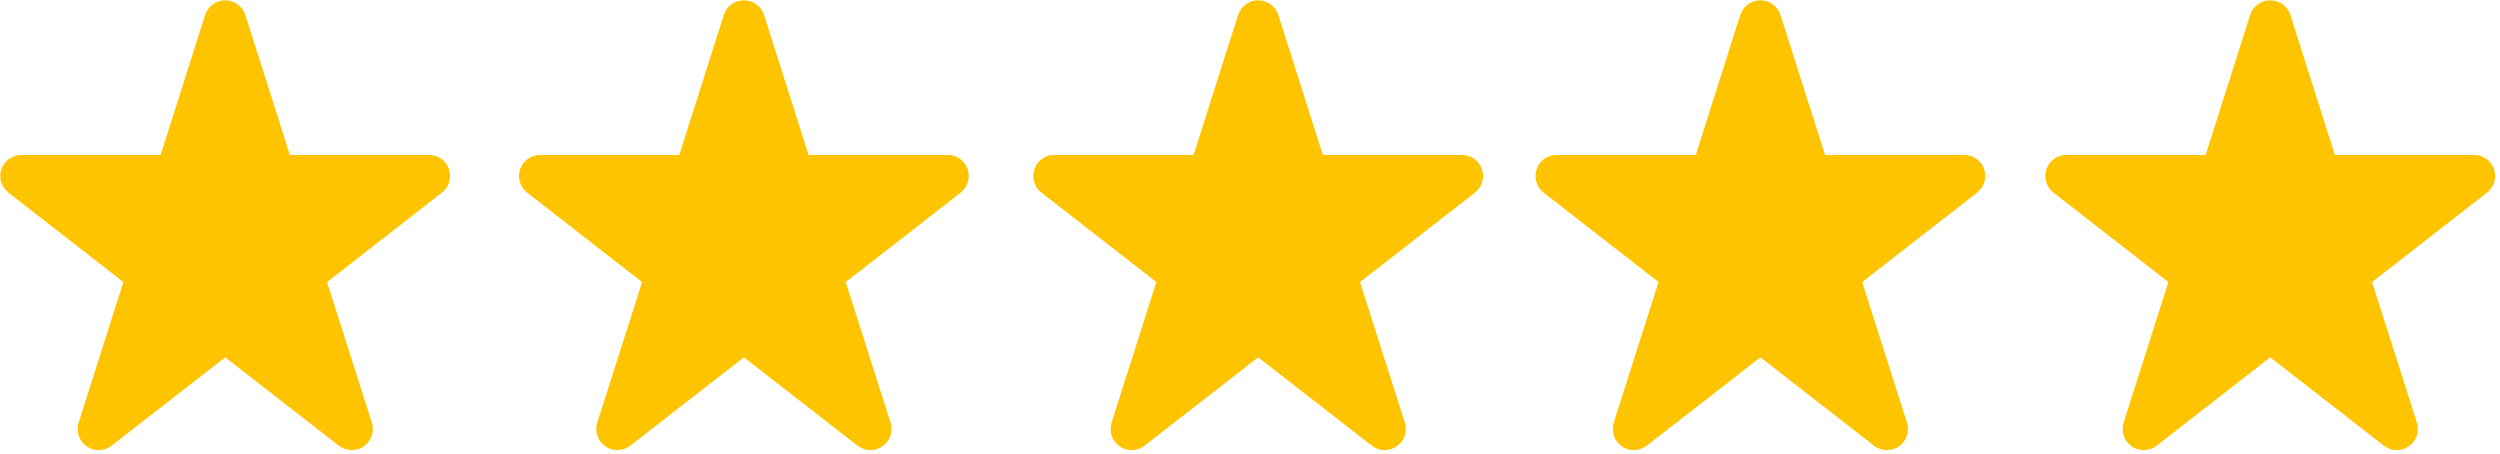
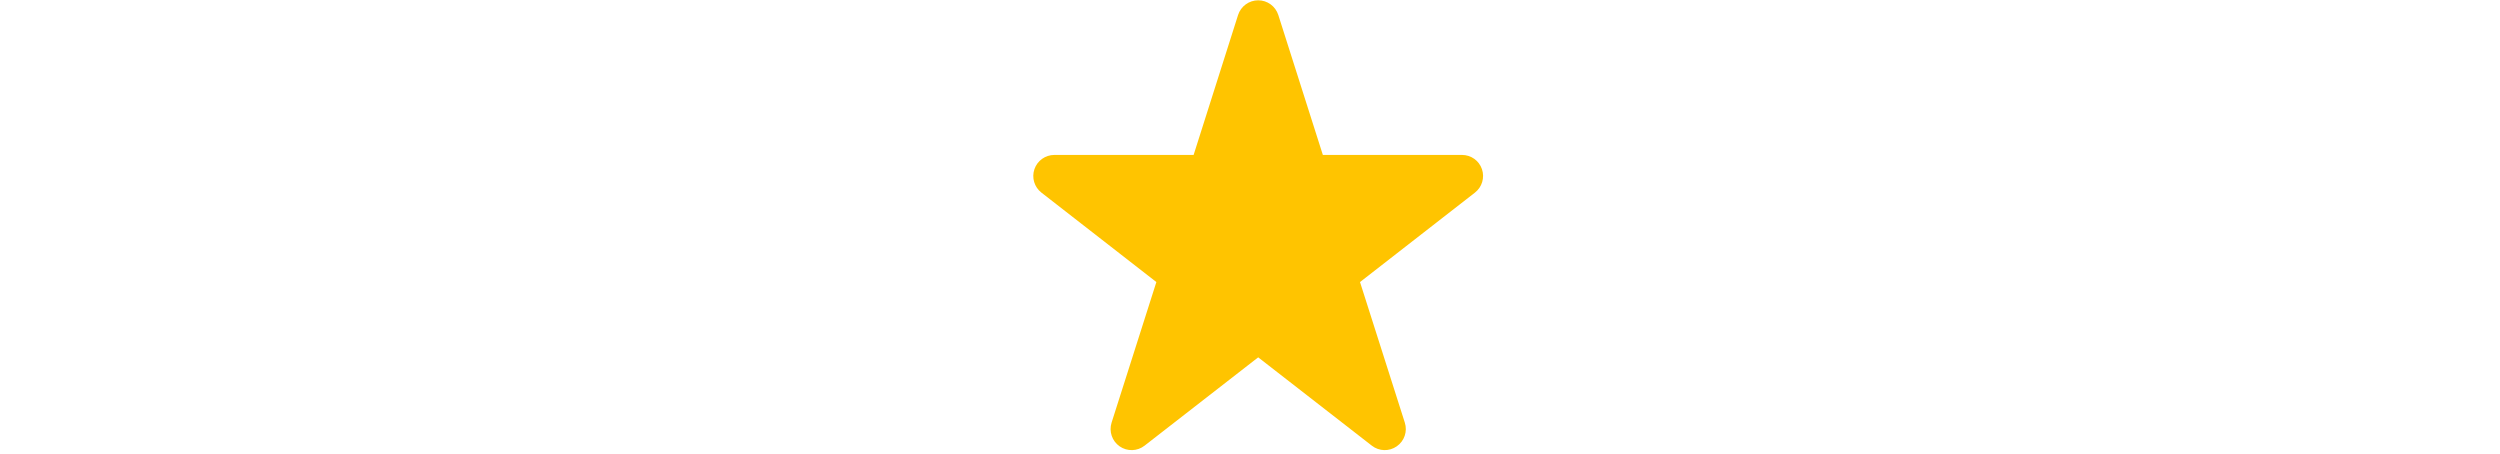
<svg xmlns="http://www.w3.org/2000/svg" width="100%" height="100%" viewBox="0 0 424 77" version="1.1" xml:space="preserve" style="fill-rule:evenodd;clip-rule:evenodd;stroke-linejoin:round;stroke-miterlimit:2;">
  <g transform="matrix(1,0,0,1,-192.478,-238.954)">
    <g transform="matrix(0.149,0,0,0.149,230.674,277.15)">
      <g transform="matrix(1,0,0,1,-256,-256)">
        <clipPath id="_clip1">
-           <rect x="0" y="0" width="512" height="512" />
-         </clipPath>
+           </clipPath>
        <g clip-path="url(#_clip1)">
          <path d="M329.6,176L488,176C498.3,176 507.4,182.5 510.7,192.2C514,201.9 510.8,212.6 502.7,218.9L371.9,320.7L422.9,480.7C426.1,490.7 422.4,501.7 413.7,507.7C405.1,513.7 393.6,513.4 385.3,506.9L256,406.4L126.7,506.9C118.4,513.4 106.9,513.7 98.27,507.7C89.65,501.7 85.94,490.7 89.13,480.7L140.1,320.7L9.267,218.9C1.174,212.6 -2.027,201.9 1.3,192.2C4.628,182.5 13.75,176 24,176L182.5,176L233.1,16.72C236.3,6.764 245.6,0 256,0C266.5,0 275.7,6.764 278.9,16.72L329.6,176Z" style="fill:rgb(255,196,0);fill-rule:nonzero;" />
        </g>
      </g>
    </g>
    <g transform="matrix(0.149,0,0,0.149,318.644,277.15)">
      <g transform="matrix(1,0,0,1,-256,-256)">
        <clipPath id="_clip2">
-           <rect x="0" y="0" width="512" height="512" />
-         </clipPath>
+           </clipPath>
        <g clip-path="url(#_clip2)">
          <path d="M329.6,176L488,176C498.3,176 507.4,182.5 510.7,192.2C514,201.9 510.8,212.6 502.7,218.9L371.9,320.7L422.9,480.7C426.1,490.7 422.4,501.7 413.7,507.7C405.1,513.7 393.6,513.4 385.3,506.9L256,406.4L126.7,506.9C118.4,513.4 106.9,513.7 98.27,507.7C89.65,501.7 85.94,490.7 89.13,480.7L140.1,320.7L9.267,218.9C1.174,212.6 -2.027,201.9 1.3,192.2C4.628,182.5 13.75,176 24,176L182.5,176L233.1,16.72C236.3,6.764 245.6,0 256,0C266.5,0 275.7,6.764 278.9,16.72L329.6,176Z" style="fill:rgb(255,196,0);fill-rule:nonzero;" />
        </g>
      </g>
    </g>
    <g transform="matrix(0.149,0,0,0.149,405.867,277.15)">
      <g transform="matrix(1,0,0,1,-256,-256)">
        <clipPath id="_clip3">
          <rect x="0" y="0" width="512" height="512" />
        </clipPath>
        <g clip-path="url(#_clip3)">
          <path d="M329.6,176L488,176C498.3,176 507.4,182.5 510.7,192.2C514,201.9 510.8,212.6 502.7,218.9L371.9,320.7L422.9,480.7C426.1,490.7 422.4,501.7 413.7,507.7C405.1,513.7 393.6,513.4 385.3,506.9L256,406.4L126.7,506.9C118.4,513.4 106.9,513.7 98.27,507.7C89.65,501.7 85.94,490.7 89.13,480.7L140.1,320.7L9.267,218.9C1.174,212.6 -2.027,201.9 1.3,192.2C4.628,182.5 13.75,176 24,176L182.5,176L233.1,16.72C236.3,6.764 245.6,0 256,0C266.5,0 275.7,6.764 278.9,16.72L329.6,176Z" style="fill:rgb(255,196,0);fill-rule:nonzero;" />
        </g>
      </g>
    </g>
    <g transform="matrix(0.149,0,0,0.149,491.036,277.15)">
      <g transform="matrix(1,0,0,1,-256,-256)">
        <clipPath id="_clip4">
          <rect x="0" y="0" width="512" height="512" />
        </clipPath>
        <g clip-path="url(#_clip4)">
-           <path d="M329.6,176L488,176C498.3,176 507.4,182.5 510.7,192.2C514,201.9 510.8,212.6 502.7,218.9L371.9,320.7L422.9,480.7C426.1,490.7 422.4,501.7 413.7,507.7C405.1,513.7 393.6,513.4 385.3,506.9L256,406.4L126.7,506.9C118.4,513.4 106.9,513.7 98.27,507.7C89.65,501.7 85.94,490.7 89.13,480.7L140.1,320.7L9.267,218.9C1.174,212.6 -2.027,201.9 1.3,192.2C4.628,182.5 13.75,176 24,176L182.5,176L233.1,16.72C236.3,6.764 245.6,0 256,0C266.5,0 275.7,6.764 278.9,16.72L329.6,176Z" style="fill:rgb(255,196,0);fill-rule:nonzero;" />
-         </g>
+           </g>
      </g>
    </g>
    <g transform="matrix(0.149,0,0,0.149,577.509,277.15)">
      <g transform="matrix(1,0,0,1,-256,-256)">
        <clipPath id="_clip5">
          <rect x="0" y="0" width="512" height="512" />
        </clipPath>
        <g clip-path="url(#_clip5)">
-           <path d="M329.6,176L488,176C498.3,176 507.4,182.5 510.7,192.2C514,201.9 510.8,212.6 502.7,218.9L371.9,320.7L422.9,480.7C426.1,490.7 422.4,501.7 413.7,507.7C405.1,513.7 393.6,513.4 385.3,506.9L256,406.4L126.7,506.9C118.4,513.4 106.9,513.7 98.27,507.7C89.65,501.7 85.94,490.7 89.13,480.7L140.1,320.7L9.267,218.9C1.174,212.6 -2.027,201.9 1.3,192.2C4.628,182.5 13.75,176 24,176L182.5,176L233.1,16.72C236.3,6.764 245.6,0 256,0C266.5,0 275.7,6.764 278.9,16.72L329.6,176Z" style="fill:rgb(255,196,0);fill-rule:nonzero;" />
-         </g>
+           </g>
      </g>
    </g>
  </g>
</svg>